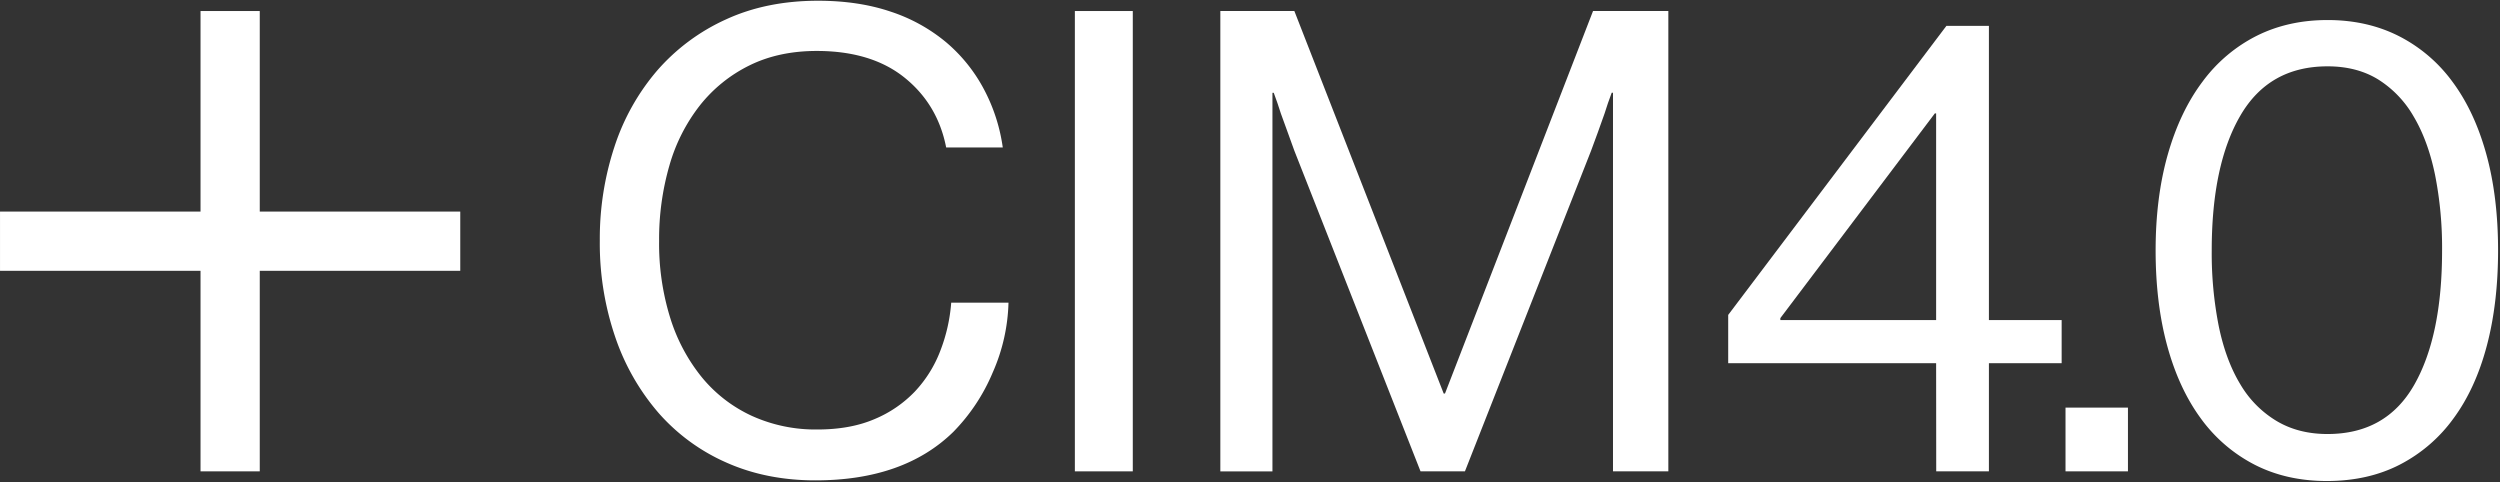
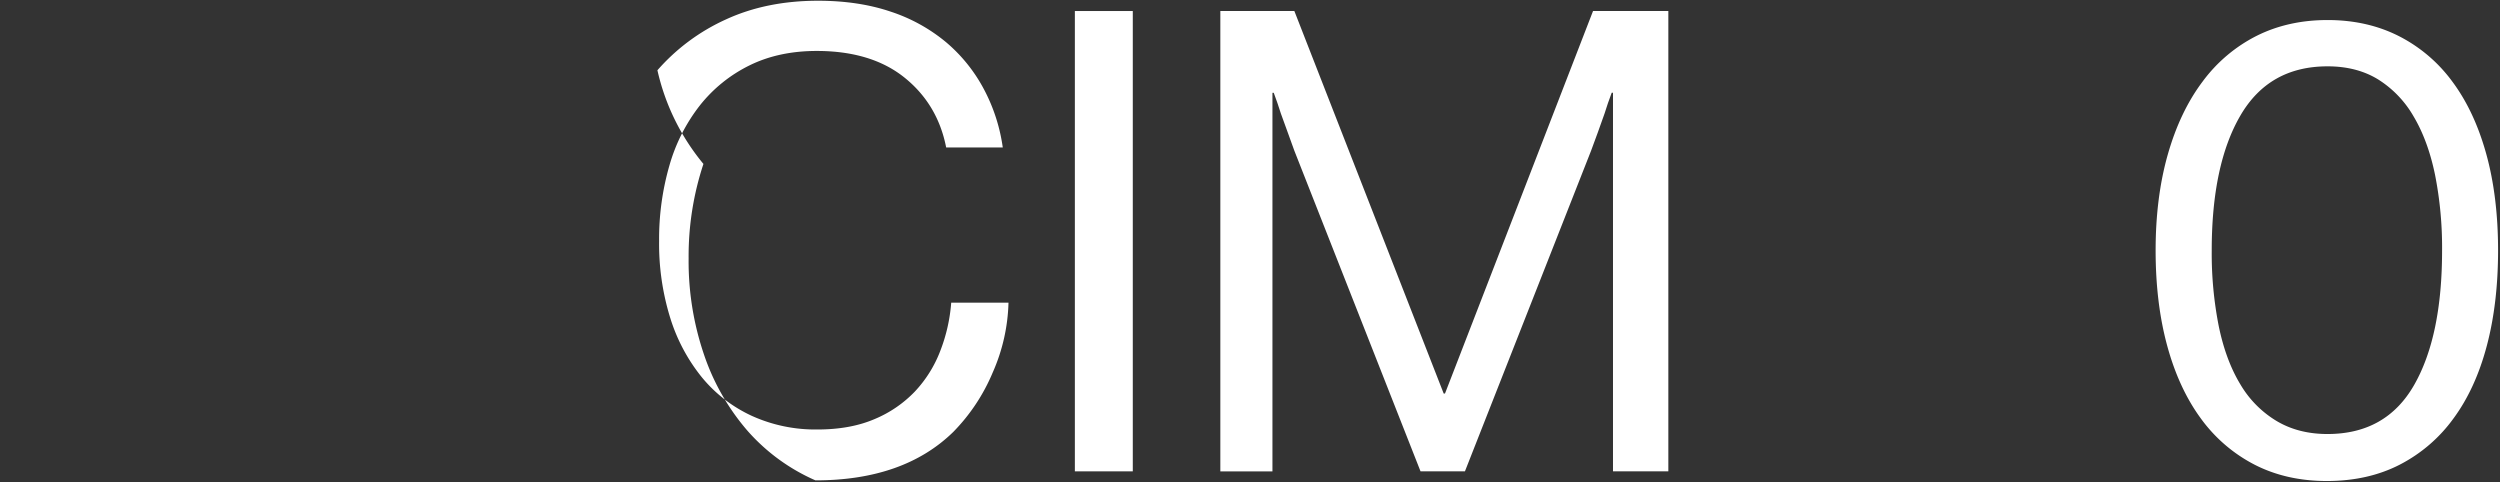
<svg xmlns="http://www.w3.org/2000/svg" id="Livello_1" data-name="Livello 1" viewBox="0 0 1281 247">
  <rect x="0" y="0" width="1281" height="247" fill="#333333" stroke="none" />
  <defs>
    <style>.cls-1,.cls-2{fill:#fff;}.cls-2{fill-rule:evenodd;}</style>
  </defs>
  <title>cim-short-white</title>
-   <path class="cls-1" d="M417.83,246.14q-25.06,0-45.51-9.07a99.47,99.47,0,0,1-34.8-25.4,116.61,116.61,0,0,1-22.26-38.93,148.13,148.13,0,0,1-7.92-49.32,150.35,150.35,0,0,1,7.59-48.49A114.46,114.46,0,0,1,336.86,36,103.16,103.16,0,0,1,372,9.94Q392.77.38,419.15.38q20.79,0,37.28,5.6a86.56,86.56,0,0,1,28.36,15.67,81.28,81.28,0,0,1,19.29,23.92,90,90,0,0,1,9.74,30h-29Q480.5,53.48,463.52,39.8t-45-13.69Q399,26.11,384,33.53A74.07,74.07,0,0,0,358.63,54,89.76,89.76,0,0,0,343,84.83a135.59,135.59,0,0,0-5.27,38.59A127.92,127.92,0,0,0,343.46,163a91.17,91.17,0,0,0,16.32,30.51,72.15,72.15,0,0,0,25.57,19.63,78.87,78.87,0,0,0,33.47,6.93q16.83,0,29.19-5.28a61.16,61.16,0,0,0,20.78-14.18,63.39,63.39,0,0,0,13-20.79,86,86,0,0,0,5.61-24.74h29.35a94.21,94.21,0,0,1-8.08,35.79,96.74,96.74,0,0,1-20.28,30.52Q463,246.14,417.83,246.14Z" />
+   <path class="cls-1" d="M417.83,246.14a99.47,99.47,0,0,1-34.8-25.4,116.61,116.61,0,0,1-22.26-38.93,148.13,148.13,0,0,1-7.92-49.32,150.35,150.35,0,0,1,7.59-48.49A114.46,114.46,0,0,1,336.86,36,103.16,103.16,0,0,1,372,9.94Q392.77.38,419.15.38q20.79,0,37.28,5.6a86.56,86.56,0,0,1,28.36,15.67,81.28,81.28,0,0,1,19.29,23.92,90,90,0,0,1,9.74,30h-29Q480.5,53.48,463.52,39.8t-45-13.69Q399,26.11,384,33.53A74.07,74.07,0,0,0,358.63,54,89.76,89.76,0,0,0,343,84.83a135.59,135.59,0,0,0-5.27,38.59A127.92,127.92,0,0,0,343.46,163a91.17,91.17,0,0,0,16.32,30.51,72.15,72.15,0,0,0,25.57,19.63,78.87,78.87,0,0,0,33.47,6.93q16.83,0,29.19-5.28a61.16,61.16,0,0,0,20.78-14.18,63.39,63.39,0,0,0,13-20.79,86,86,0,0,0,5.61-24.74h29.35a94.21,94.21,0,0,1-8.08,35.79,96.74,96.74,0,0,1-20.28,30.52Q463,246.14,417.83,246.14Z" />
  <rect class="cls-1" x="550.76" y="5.65" width="29.68" height="235.87" />
  <path class="cls-1" d="M625.3,5.65h37.93l76.52,196h.66l75.86-196h38.59V241.52H826.5v-194h-.66q-2,5.28-3.63,10.56-1.65,4.61-3.47,9.73t-3.46,9.4L750.63,241.52H727.88L663.23,77.24q-1.65-4.62-3.46-9.57t-3.47-9.56q-1.65-5.28-3.63-10.56H652v194H625.3Z" />
-   <path class="cls-1" d="M912.25,164h79.82V58.11h-.66L912.25,163Zm79.82,22.1H885.53V161.36L997.35,13.24h21.77V164h37.27v22.1h-37.27v55.42h-27Z" />
-   <rect class="cls-1" x="1058.37" y="208.86" width="31.99" height="32.66" />
  <path class="cls-1" d="M1192.61,222.39q30,0,44.36-25.07t14.35-68.95a192,192,0,0,0-3.63-38.92q-3.63-17.49-11-29.86a54.2,54.2,0,0,0-18.31-19q-10.87-6.6-25.72-6.6-30,0-44.69,25.24t-14.68,69.11a192,192,0,0,0,3.63,38.93q3.63,17.47,11.05,29.69a53.51,53.51,0,0,0,18.63,18.8Q1177.77,222.39,1192.61,222.39Zm-.33,24.08q-20.77,0-37.11-8.41a78.25,78.25,0,0,1-27.54-23.75q-11.22-15.34-17.15-37.12t-5.94-48.82q0-27.37,6.27-49.32t17.81-37.27a78.26,78.26,0,0,1,27.71-23.43q16.15-8.07,36.28-8.08t36.28,8.08a77.51,77.51,0,0,1,27.54,23.26q11.38,15.18,17.48,37.11t6.1,49.65q0,27-5.77,48.82t-17,37.12a78.07,78.07,0,0,1-27.54,23.75Q1213.39,246.47,1192.28,246.47Z" />
-   <polygon class="cls-2" points="0.01 108.41 102.75 108.41 102.75 5.65 133.1 5.65 133.1 108.41 235.84 108.41 235.84 138.76 133.1 138.76 133.1 241.52 102.75 241.52 102.75 138.76 0.01 138.76 0.01 108.41" />
</svg>